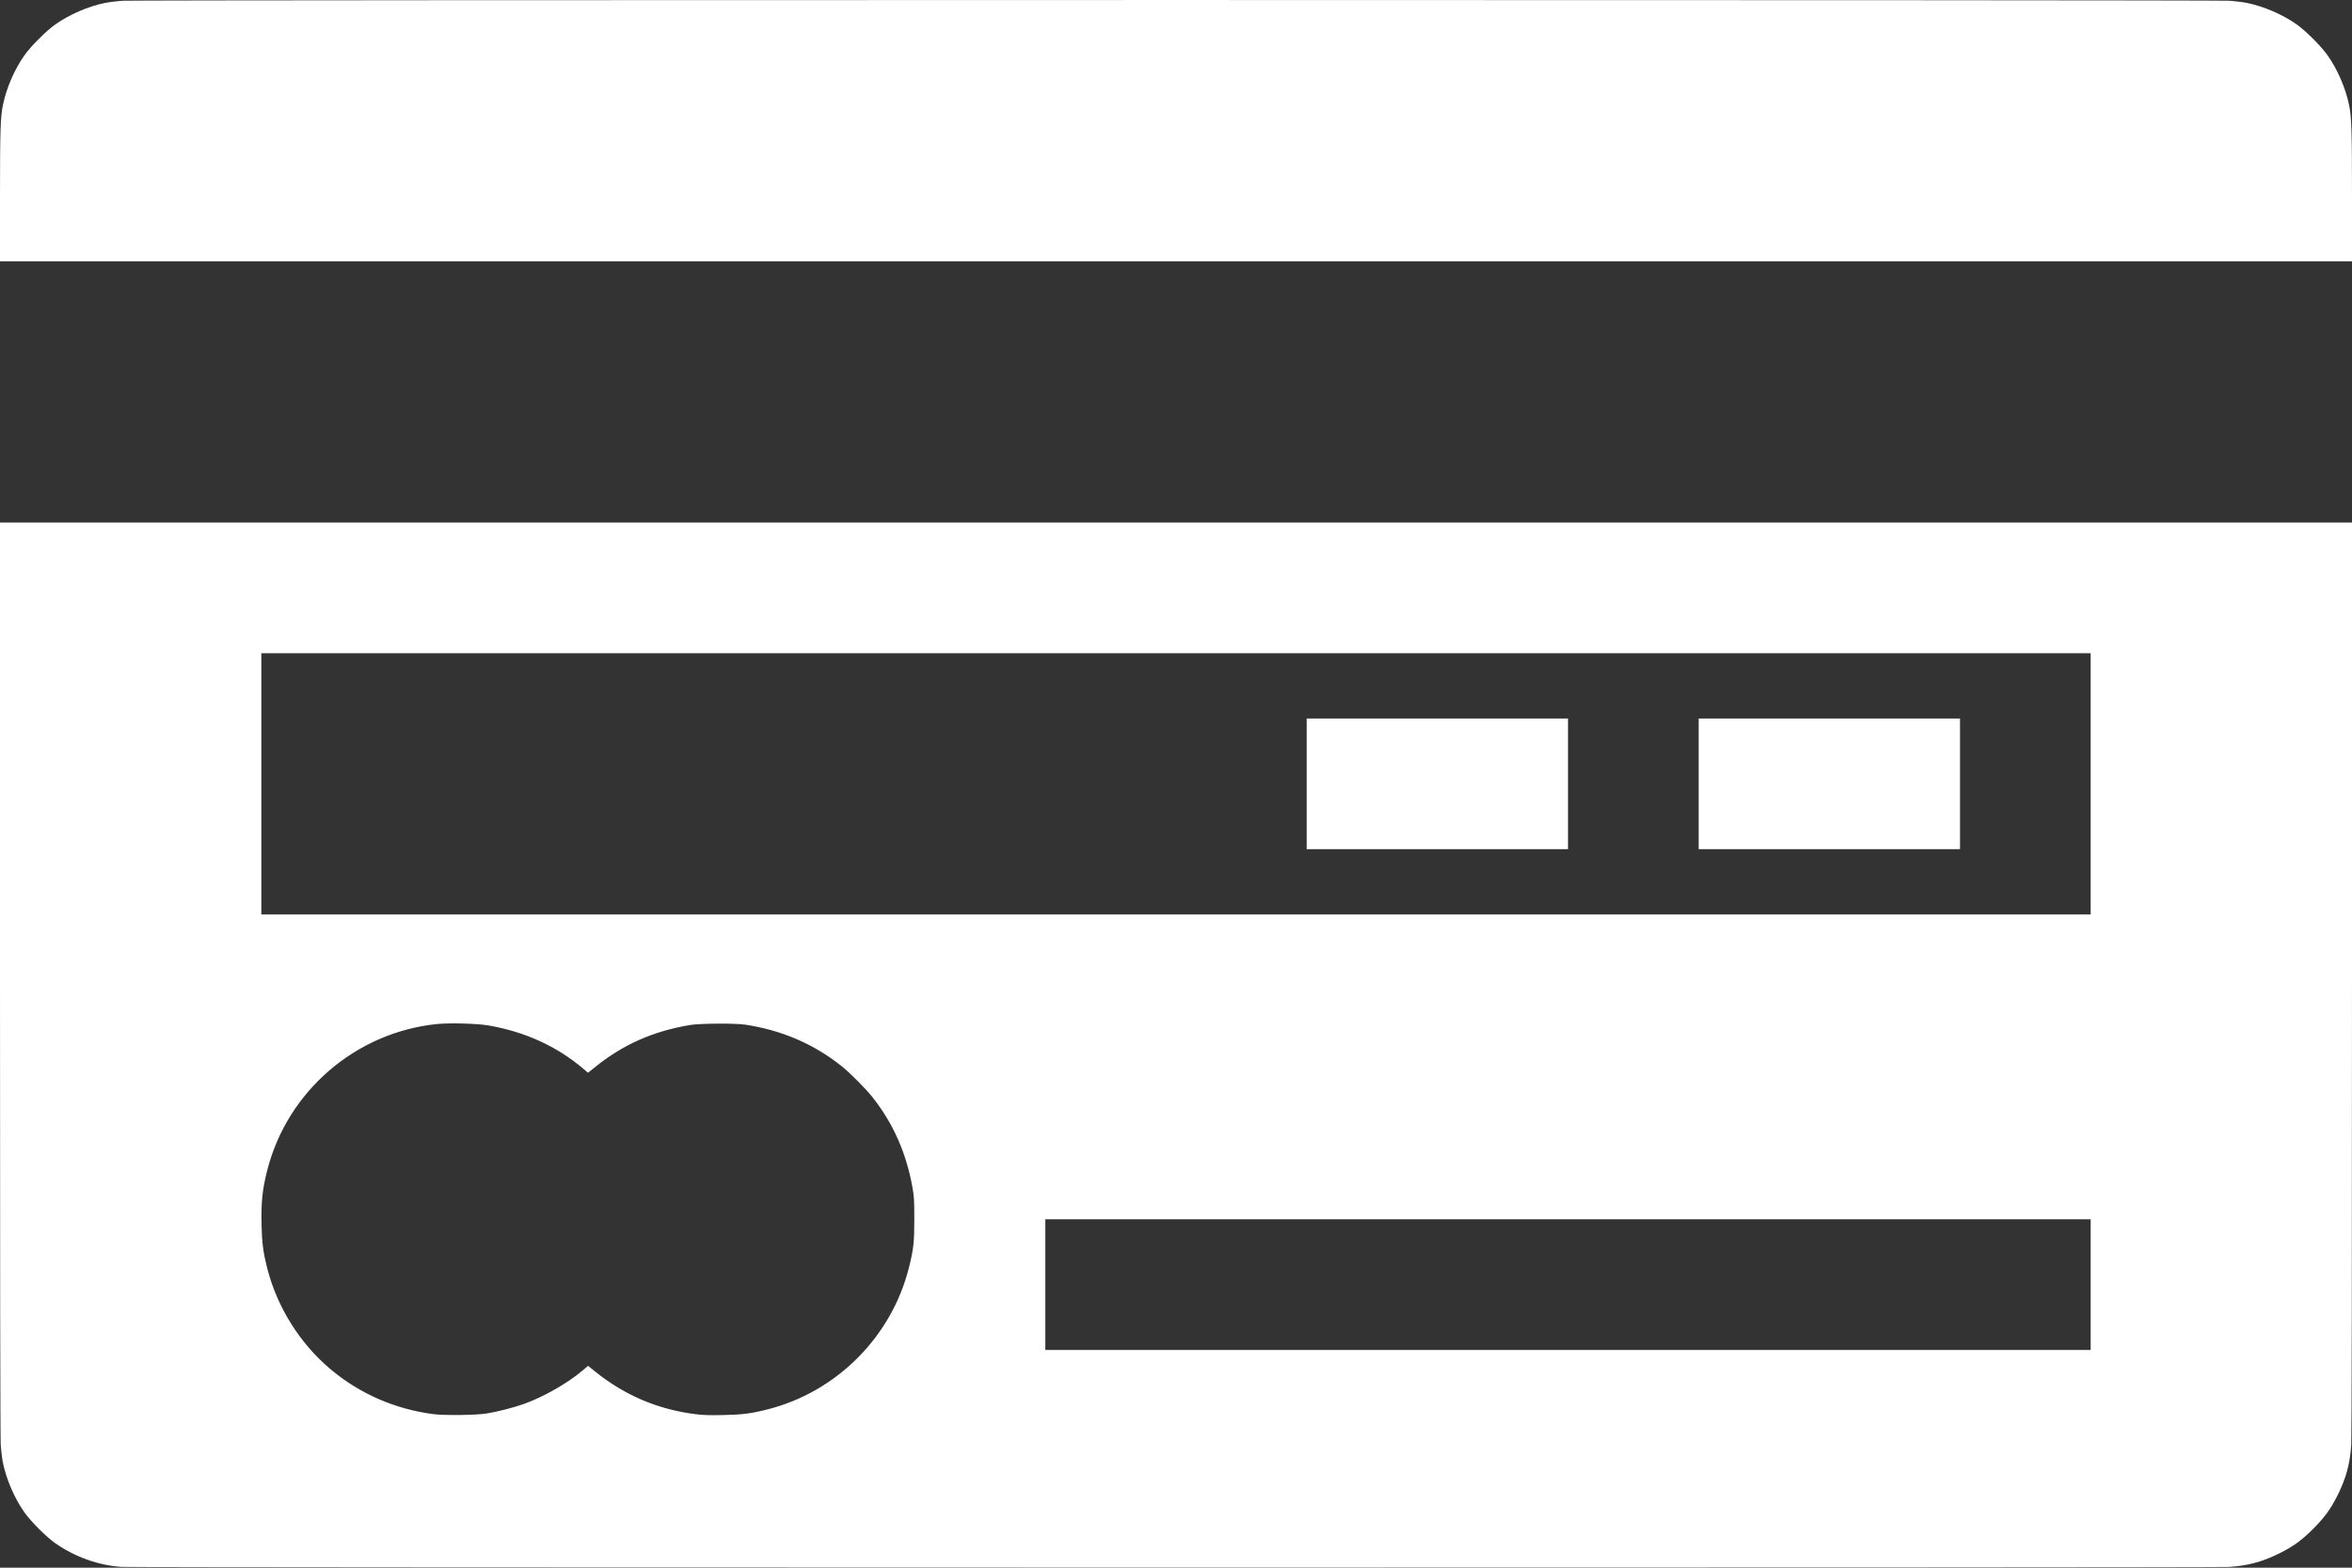
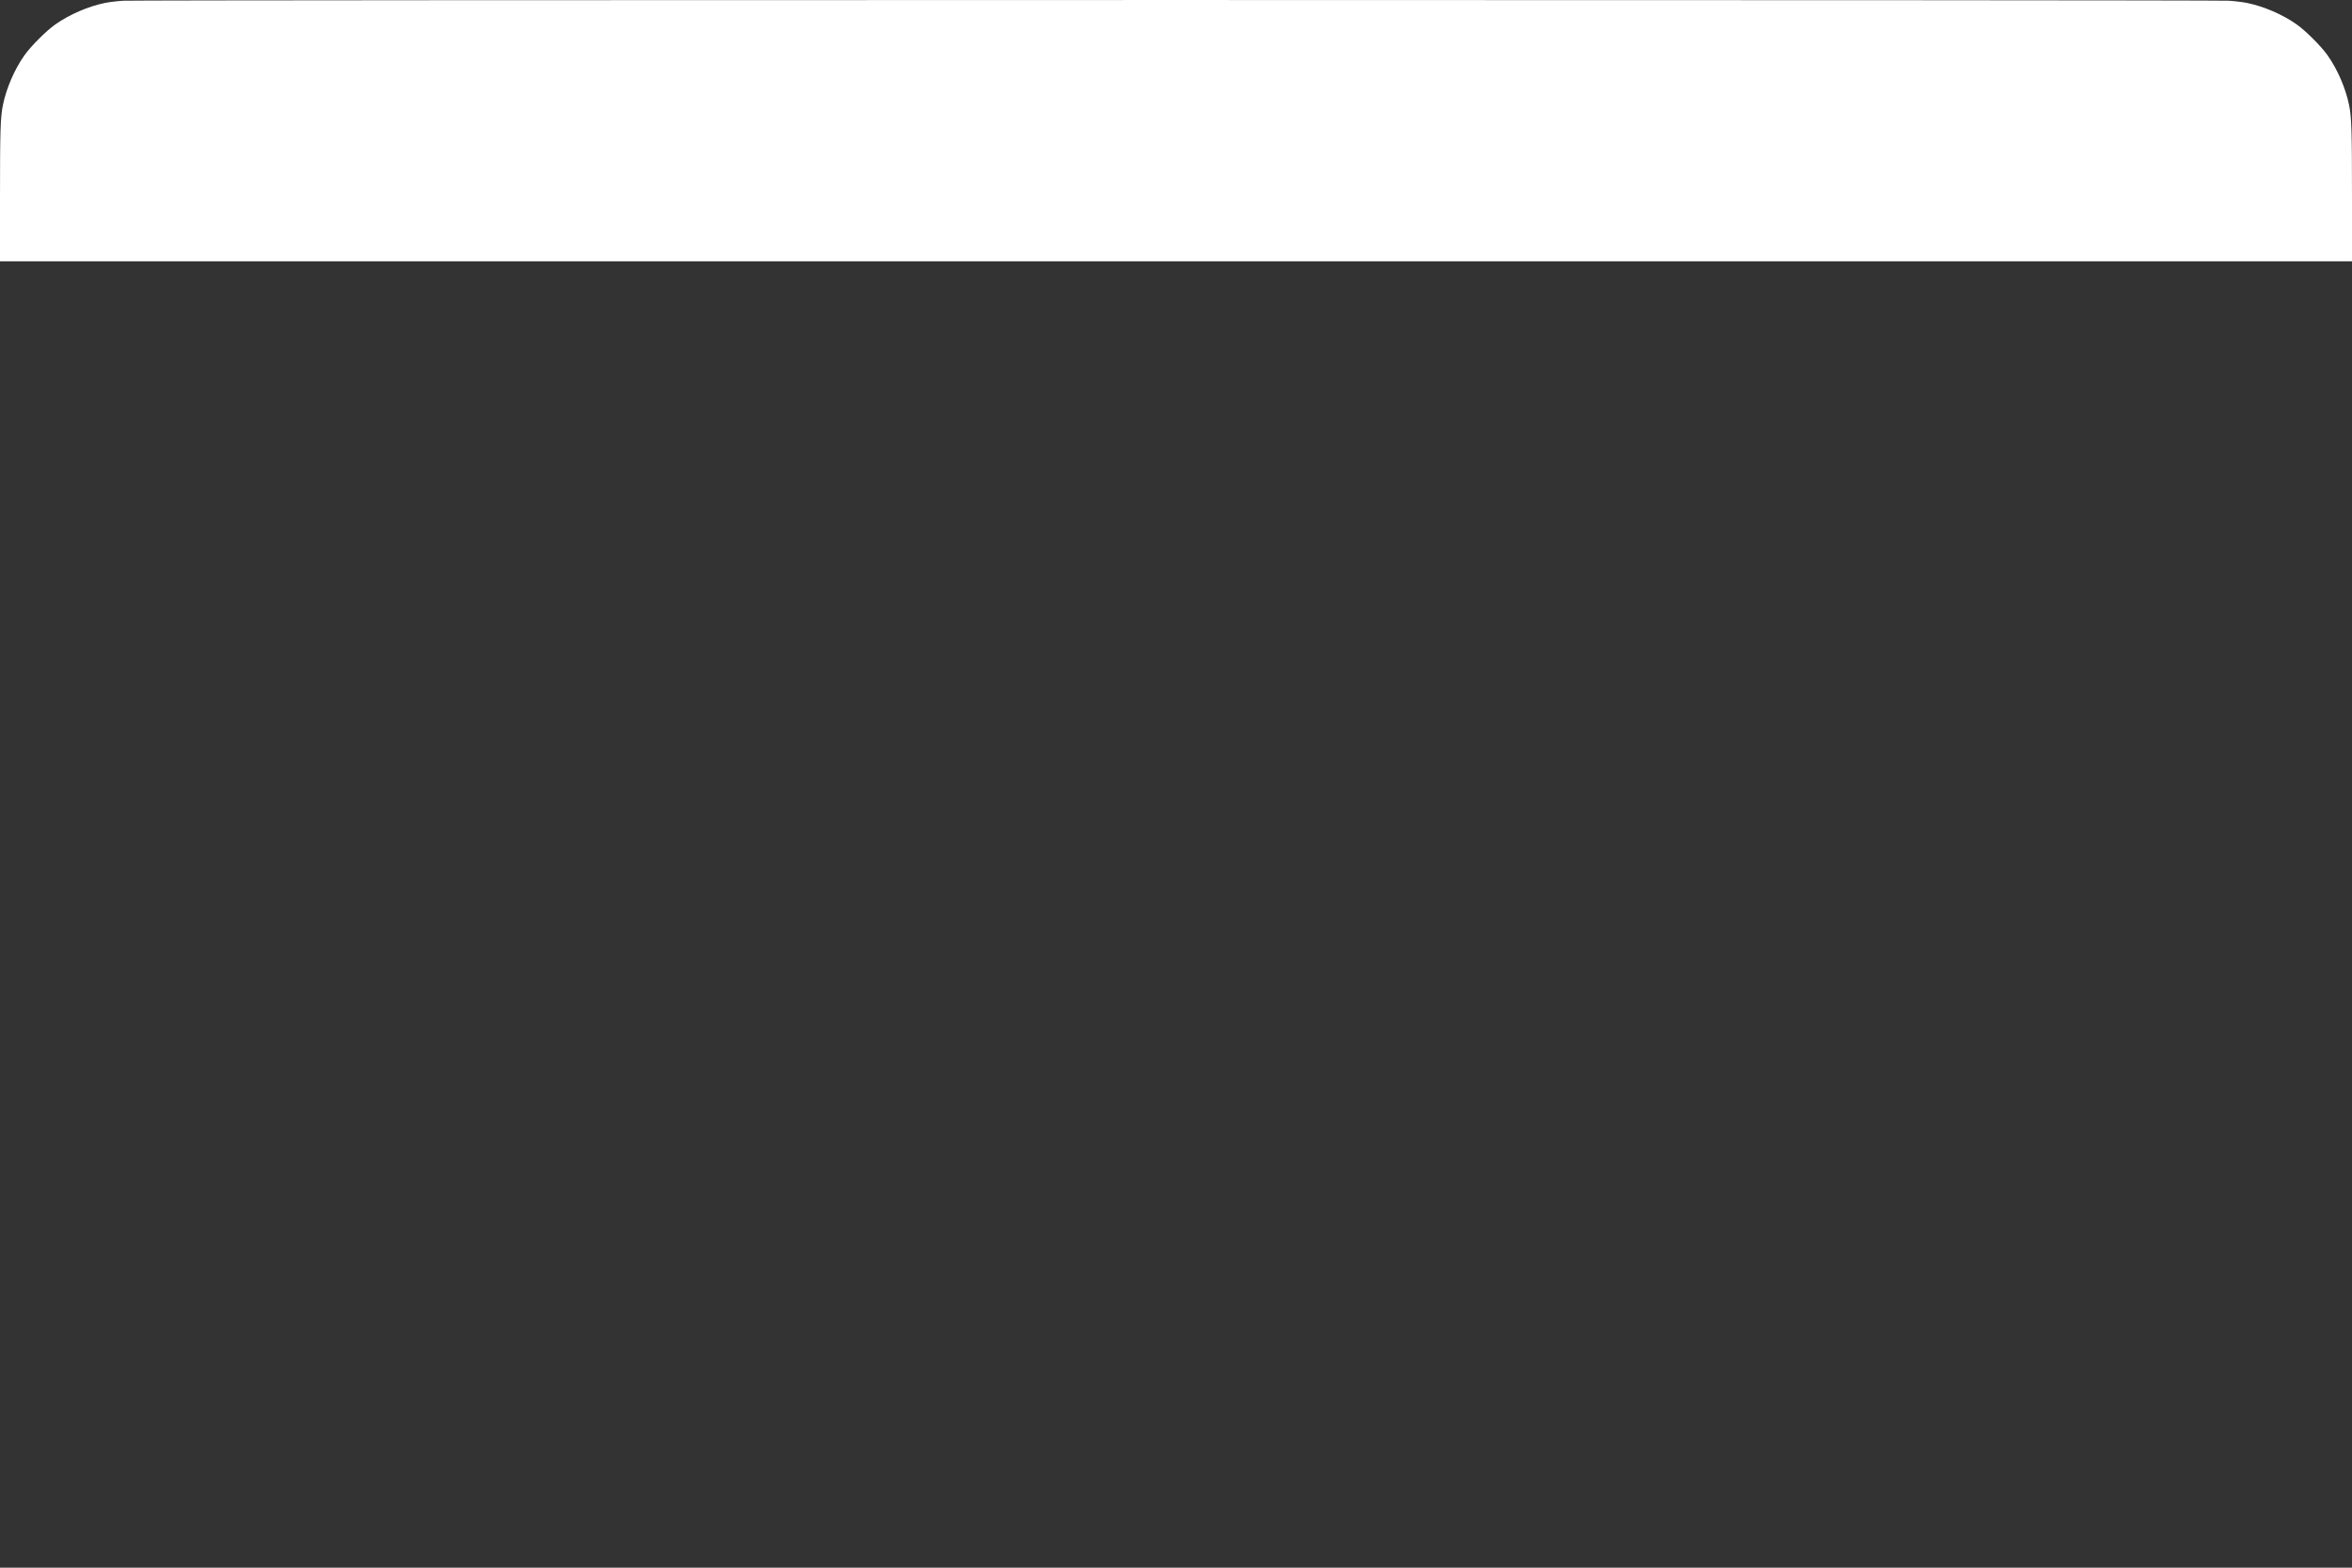
<svg xmlns="http://www.w3.org/2000/svg" version="1.0" width="3240px" height="2160px" viewBox="0 0 3240 2160" preserveAspectRatio="xMidYMid meet">
  <rect x="0" y="0" width="3240" height="2160" fill="#333333" stroke="none" />
  <g fill="#ffffff">
-     <path d="M167.5 2158.9 c-31.6 -2 -64.8 -13.9 -91.5 -32.7 -12.2 -8.6 -33.5 -29.9 -42.2 -42.2 -13.8 -19.4 -25.1 -45.7 -29.8 -68.8 -1.1 -5.6 -2.5 -16.9 -3 -25 -0.6 -9.1 -1 -255.7 -1 -642.4 l0 -627.8 1620 0 1620 0 0 627.8 c0 386.7 -0.4 633.3 -1 642.4 -1.7 26.5 -7.1 46.6 -19 70.3 -9.4 18.8 -17.9 30.4 -33.5 46 -15.7 15.7 -27.4 24.2 -46 33.5 -23.8 11.9 -43.8 17.3 -70.3 19 -17.8 1.2 -2884.8 1.1 -2902.7 -0.1z m502.5 -211.3 c15.5 -2.5 37.8 -8.2 52 -13.3 26.7 -9.6 59.8 -28.4 80.3 -45.8 l7.8 -6.6 9.9 8 c41 32.9 86.8 52.3 139 58.7 10.5 1.3 18.8 1.5 37.5 1.1 26 -0.5 38.3 -2.1 60.5 -7.7 95.2 -24 171 -99.8 195 -195.1 6.4 -25.4 7.5 -34.6 7.5 -66.9 0 -26.1 -0.3 -31 -2.3 -42.5 -8.4 -48.3 -26.6 -89.7 -55.9 -126.5 -8.6 -10.9 -31.4 -33.7 -42.3 -42.3 -38.2 -30.4 -82.5 -49.4 -132.5 -56.9 -14.3 -2.1 -62.1 -1.8 -76 0.5 -50.5 8.5 -91.4 26.5 -129.8 57.2 l-10.7 8.6 -6.5 -5.6 c-36.4 -30.9 -80.6 -51 -130.6 -59.6 -15.8 -2.7 -53 -3.7 -70.6 -2 -112.4 11.4 -206.7 92.7 -234.3 202.1 -6.6 26 -8.4 43.6 -7.7 74.3 0.5 25.1 2.2 37.9 7.7 59.7 13.6 53.8 45 104 87.5 139.7 40 33.6 88.3 54.7 141.1 61.7 14.9 2 58.7 1.5 73.4 -0.8z m2210 -177.6 l0 -90 -720 0 -720 0 0 90 0 90 720 0 720 0 0 -90z m0 -690 l0 -180 -1260 0 -1260 0 0 180 0 180 1260 0 1260 0 0 -180z" />
-     <path d="M1800 1080 l0 -90 180 0 180 0 0 90 0 90 -180 0 -180 0 0 -90z" />
-     <path d="M2340 1080 l0 -90 180 0 180 0 0 90 0 90 -180 0 -180 0 0 -90z" />
    <path d="M0 272.3 c0 -92.1 0.6 -110.7 4 -127.5 4.7 -23.1 16 -49.4 29.8 -68.8 8.7 -12.3 30 -33.6 42.2 -42.2 19.7 -13.9 45.7 -25.1 68.8 -29.8 5.6 -1.1 16.9 -2.5 25 -3 20 -1.3 2880.4 -1.3 2900.4 0 8.1 0.5 19.4 1.9 25 3 23.1 4.7 49.4 16 68.8 29.8 12.2 8.6 33.6 30 42.2 42.2 13.8 19.4 25.1 45.7 29.8 68.8 3.4 16.8 4 35.4 4 127.5 l0 87.7 -1620 0 -1620 0 0 -87.7z" />
  </g>
</svg>